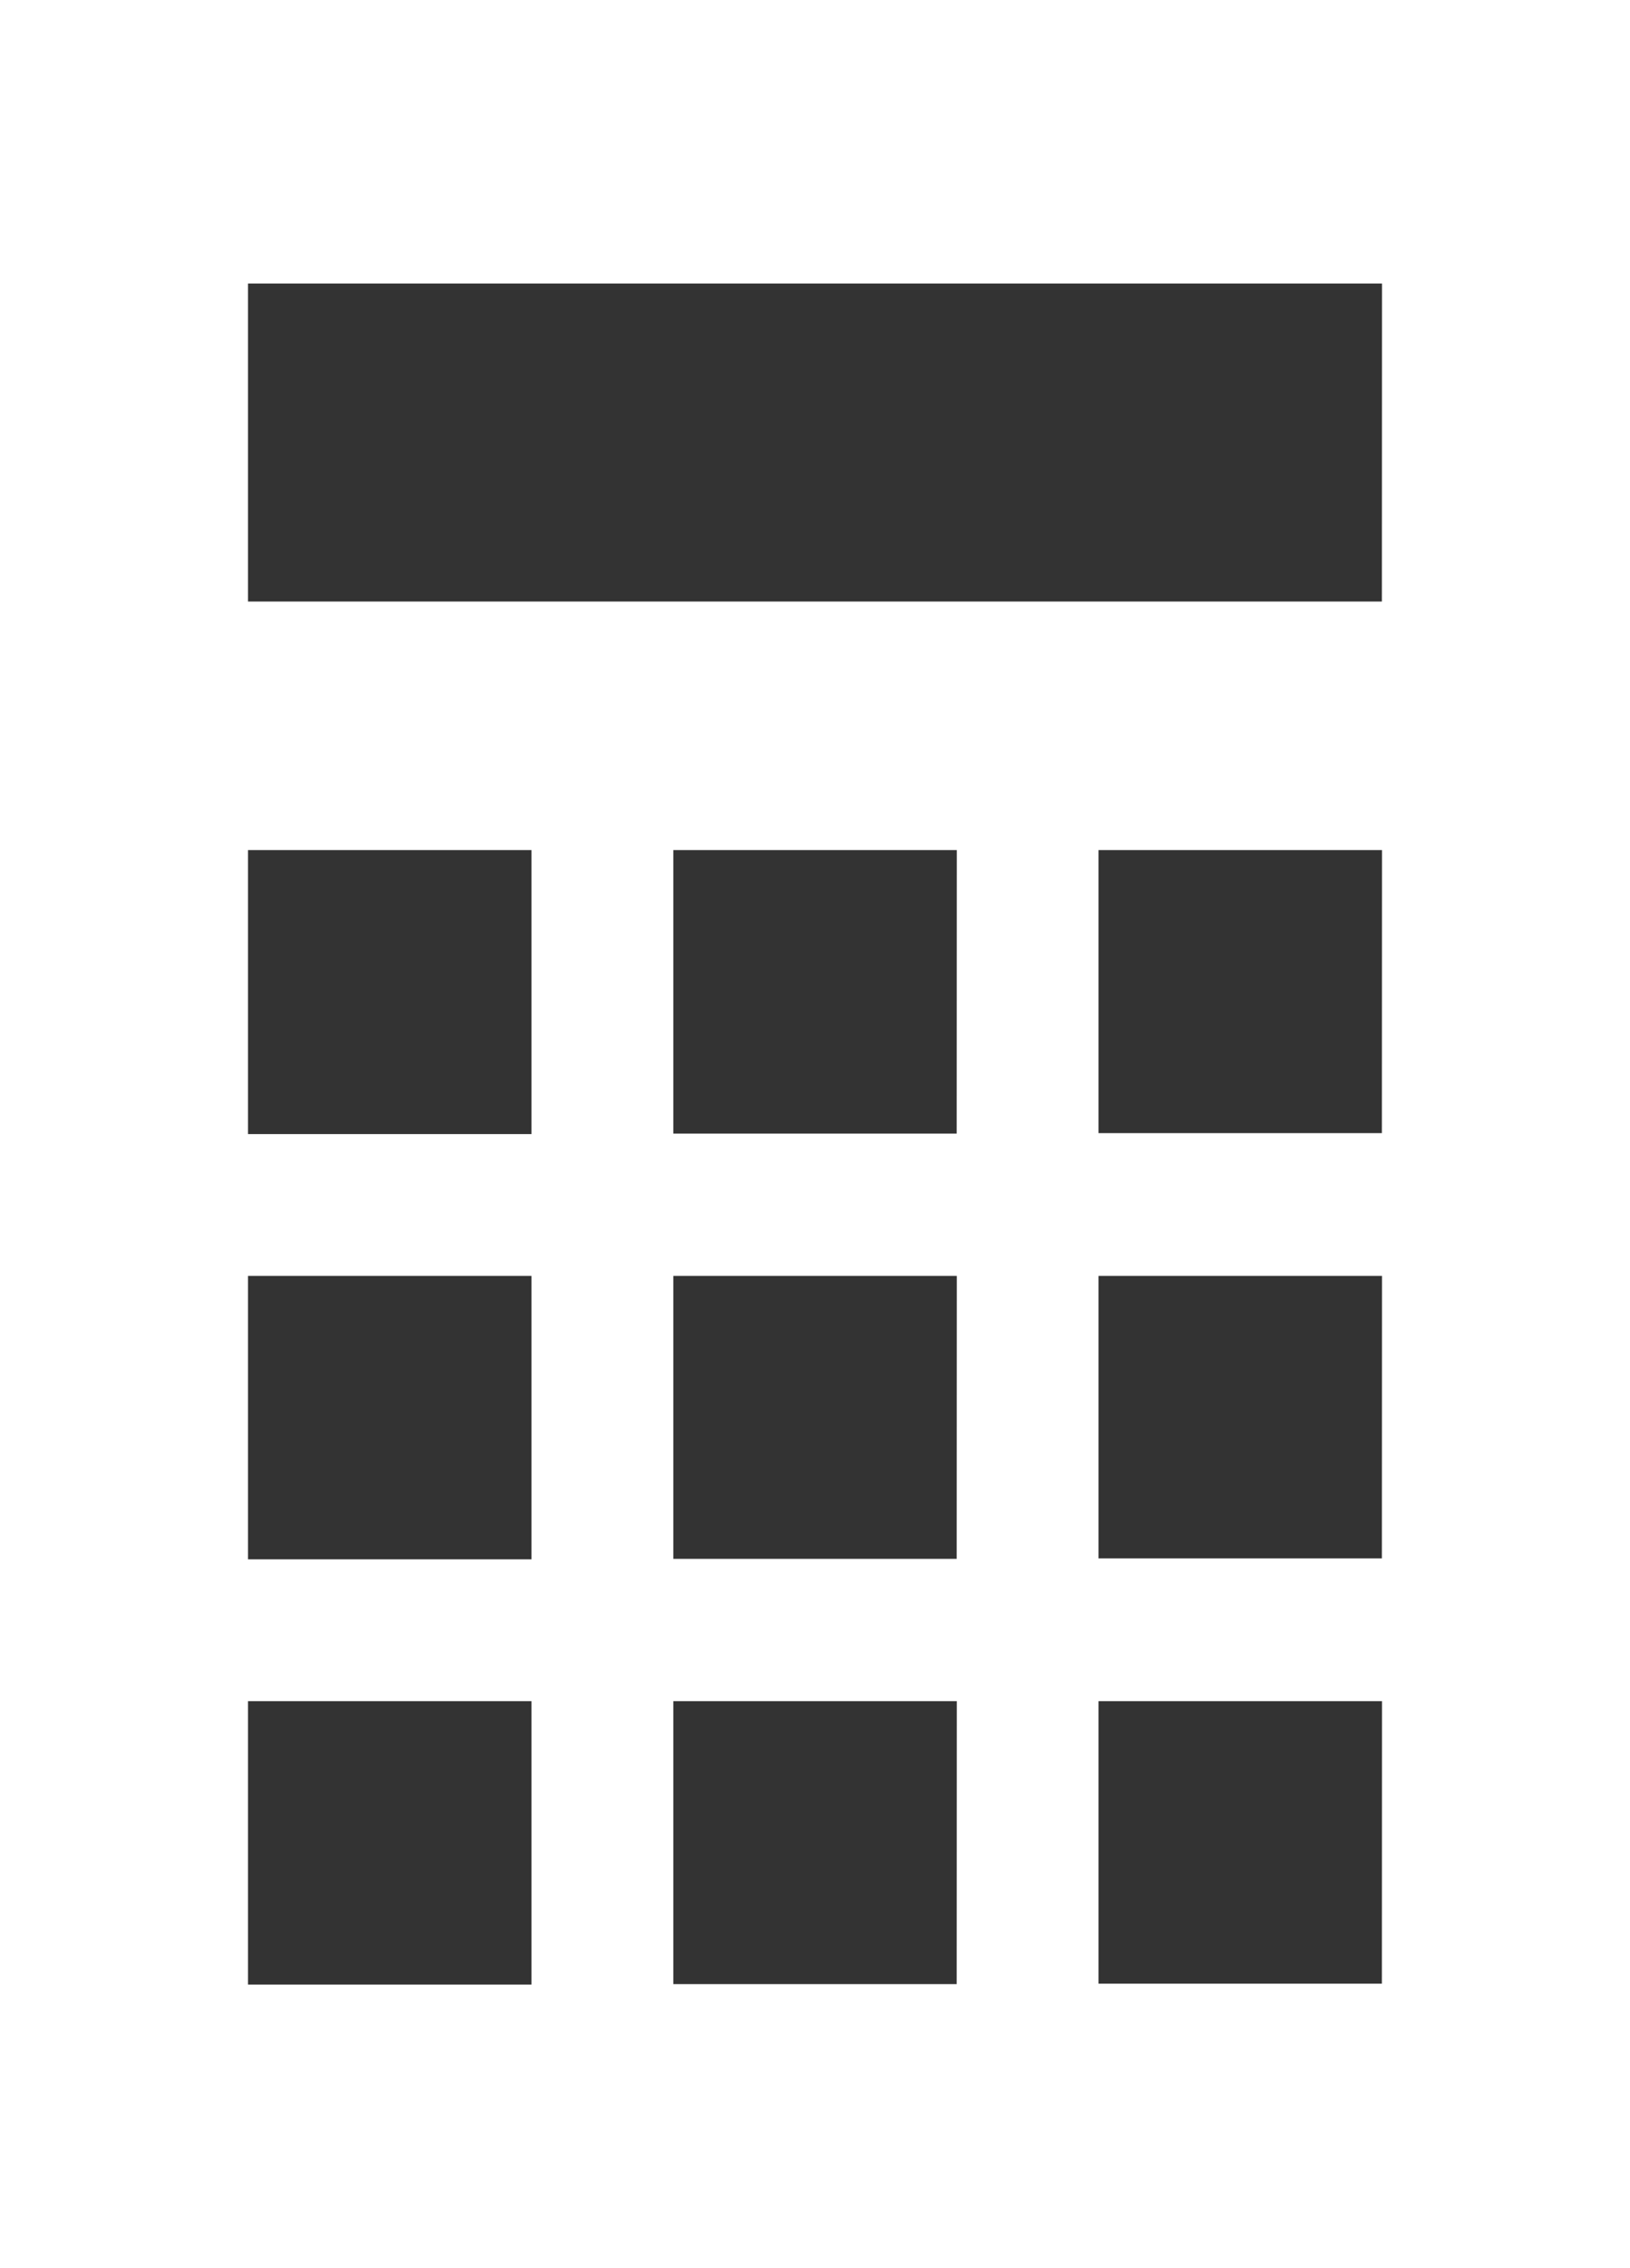
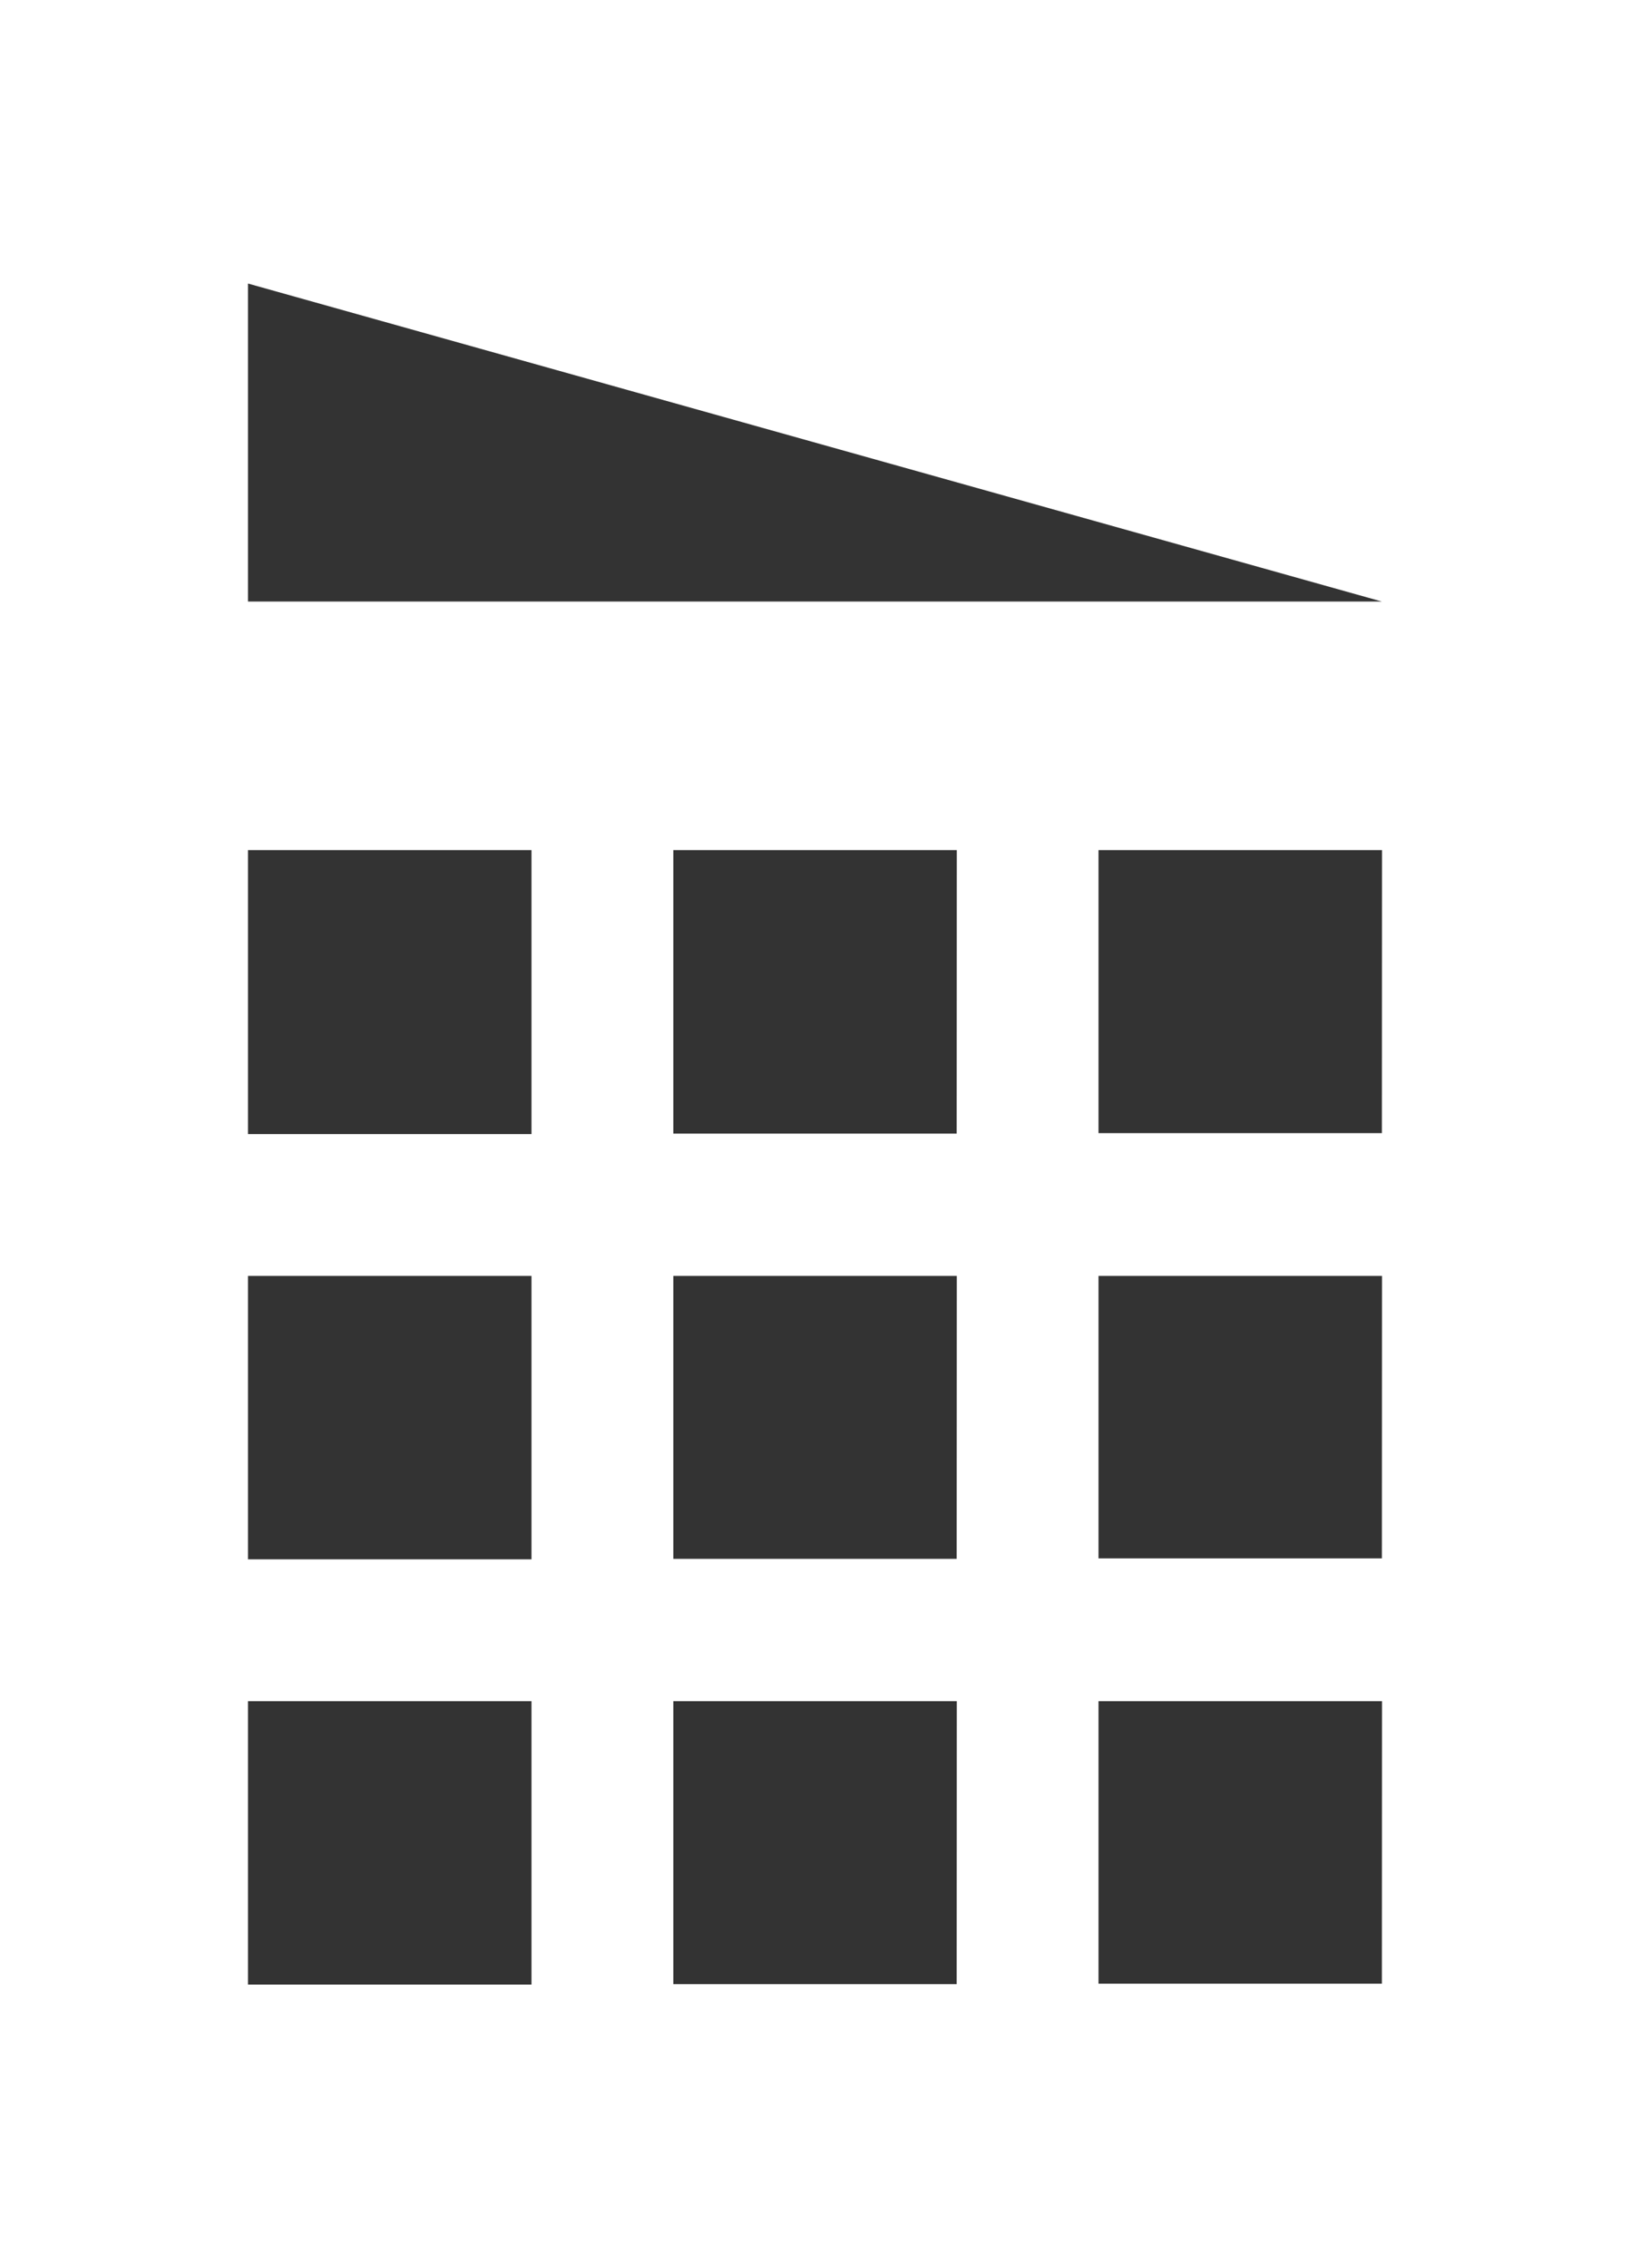
<svg xmlns="http://www.w3.org/2000/svg" width="14" height="19.478" viewBox="0 0 14 19.478">
  <rect x="0" y="0" width="14" height="19.478" fill="#333333" stroke="none" />
  <g id="icon_calc" transform="translate(-72)">
-     <path id="パス_900" data-name="パス 900" d="M72,0V19.478H86V0Zm4.565,17.043H74.13V14.609h2.435Zm0-3.652H74.13V10.957h2.435Zm0-3.652H74.13V7.3h2.435Zm3.652,7.3H77.783V14.609h2.435Zm0-3.652H77.783V10.957h2.435Zm0-3.652H77.783V7.3h2.435Zm3.652,7.3H81.435V14.609H83.87Zm0-3.652H81.435V10.957H83.87Zm0-3.652H81.435V7.3H83.87Zm0-4.565H74.13V2.435H83.87Z" transform="translate(0)" fill="#fff" />
+     <path id="パス_900" data-name="パス 900" d="M72,0V19.478H86V0Zm4.565,17.043H74.13V14.609h2.435Zm0-3.652H74.13V10.957h2.435Zm0-3.652H74.13V7.3h2.435Zm3.652,7.3H77.783V14.609h2.435Zm0-3.652H77.783V10.957h2.435Zm0-3.652H77.783V7.3h2.435Zm3.652,7.3H81.435V14.609H83.87Zm0-3.652H81.435V10.957H83.87Zm0-3.652H81.435V7.3H83.87Zm0-4.565H74.13V2.435Z" transform="translate(0)" fill="#fff" />
  </g>
</svg>